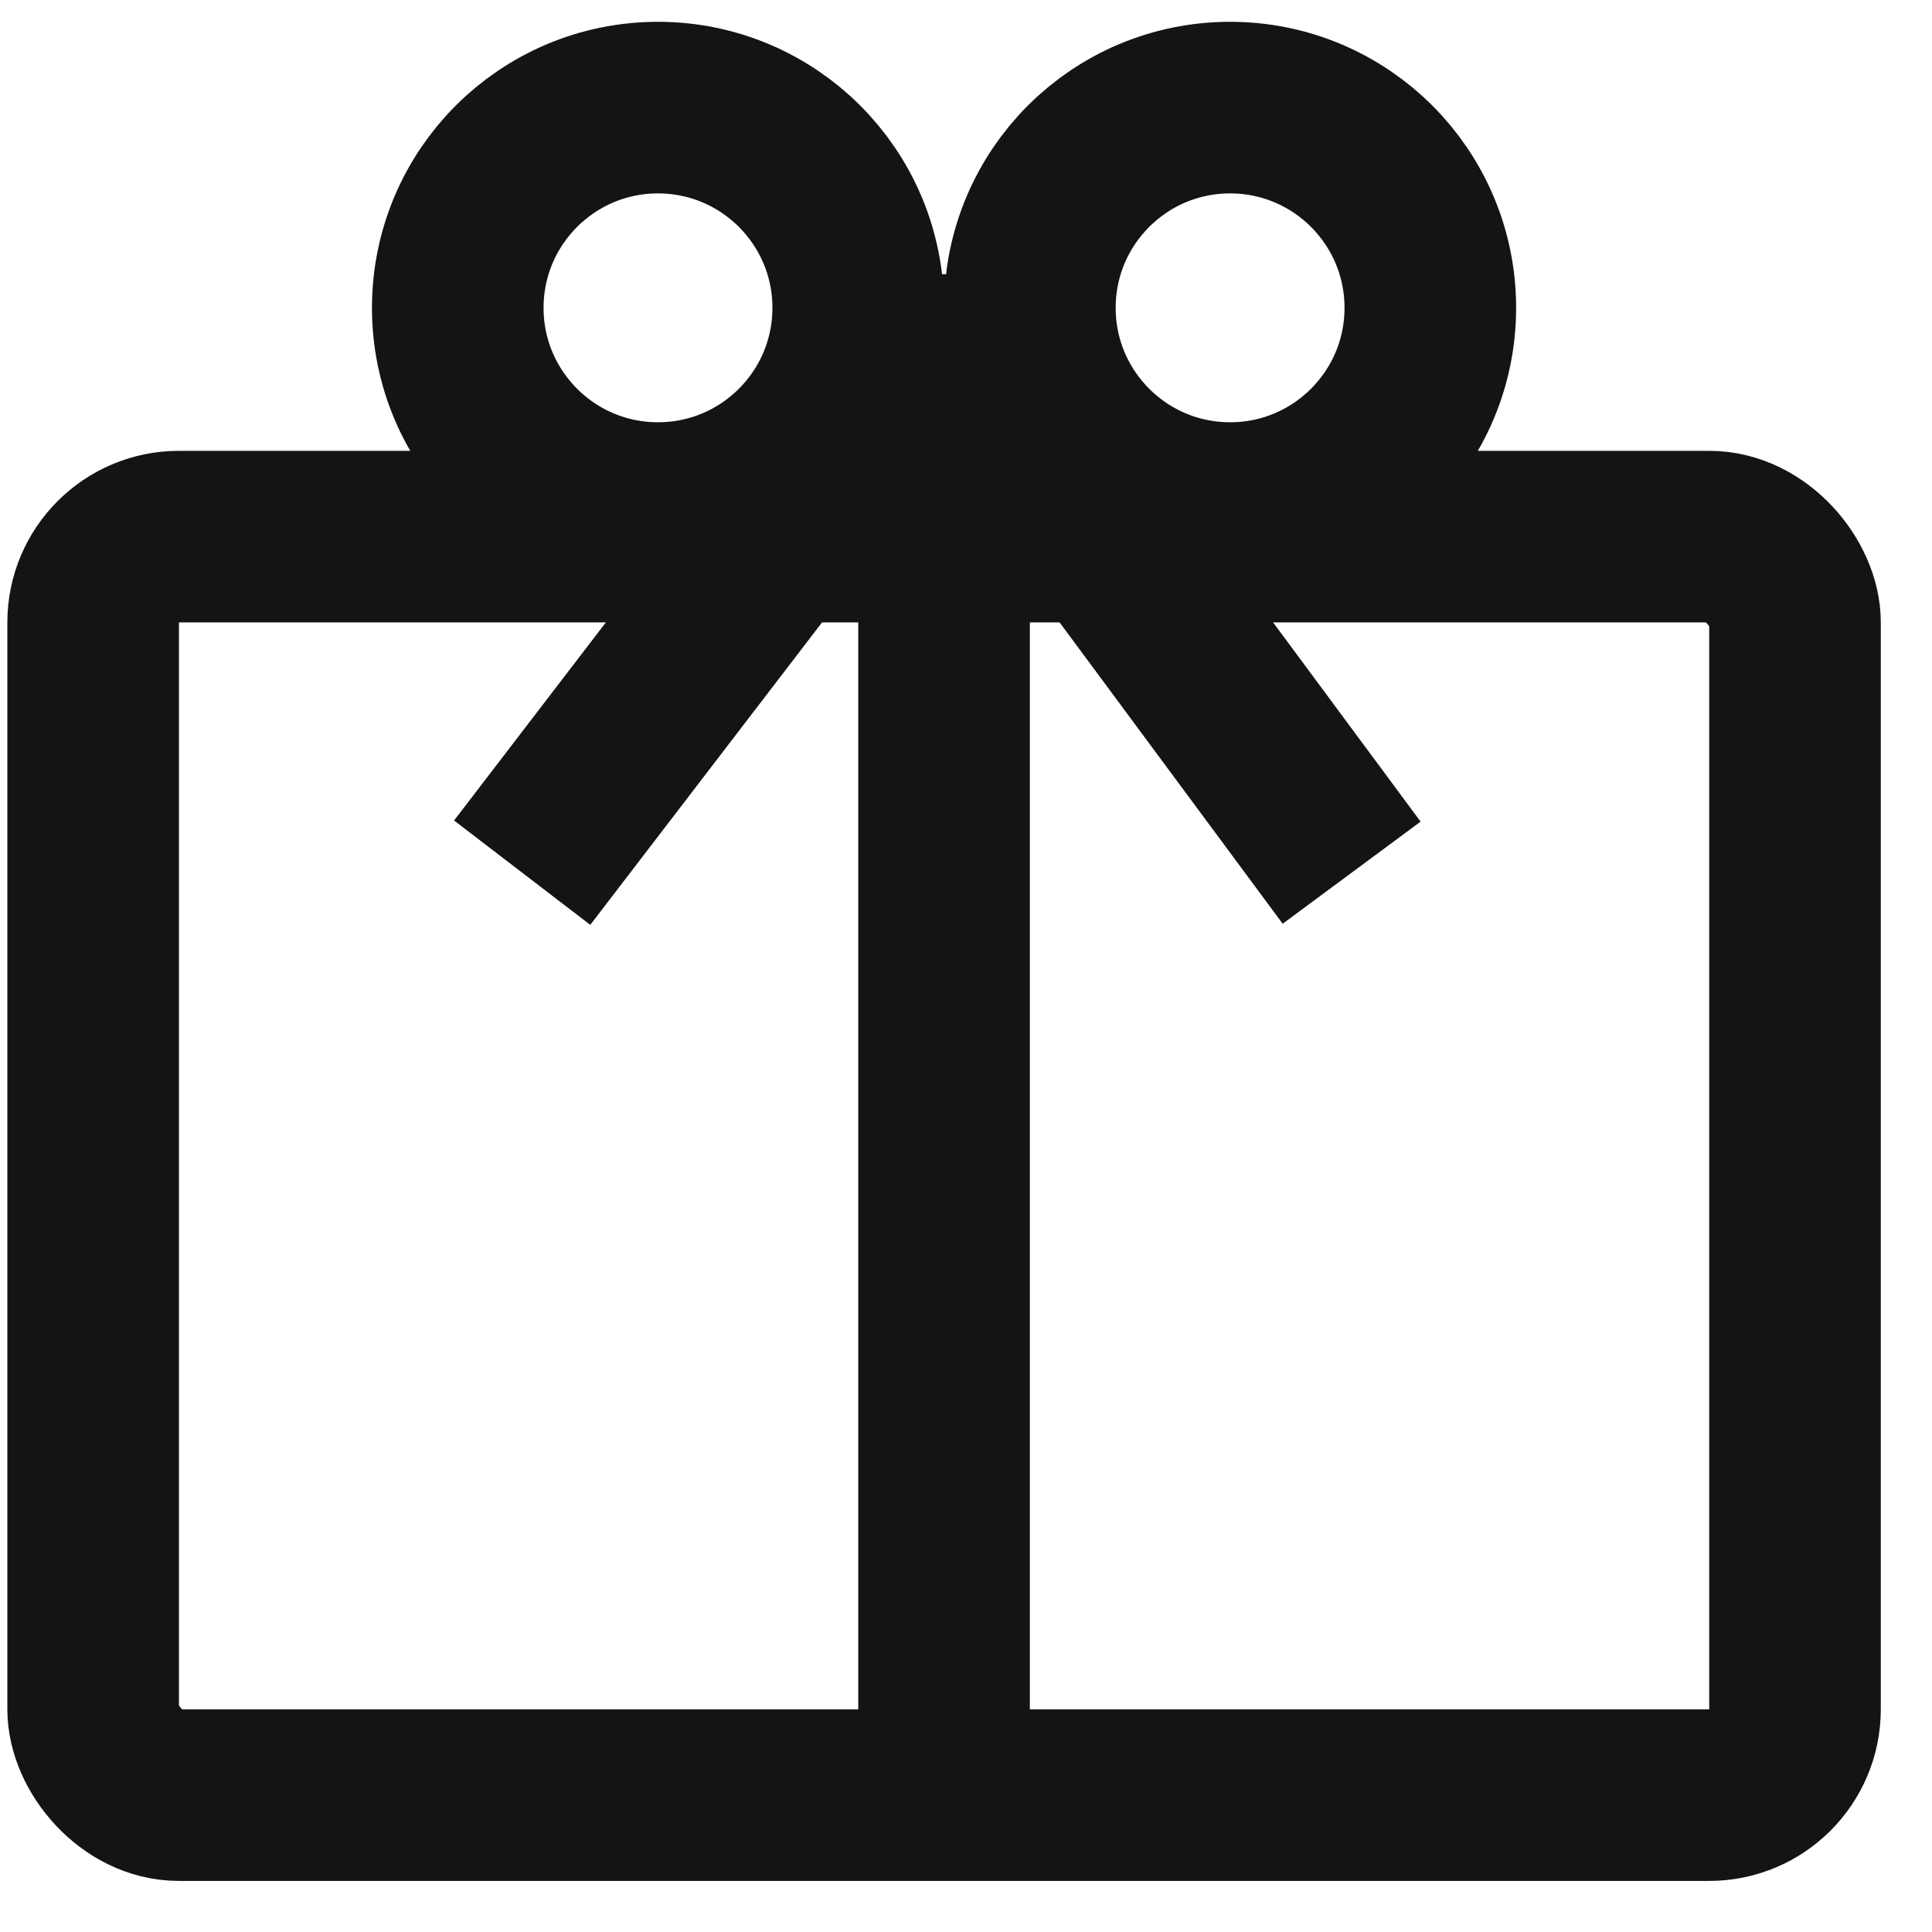
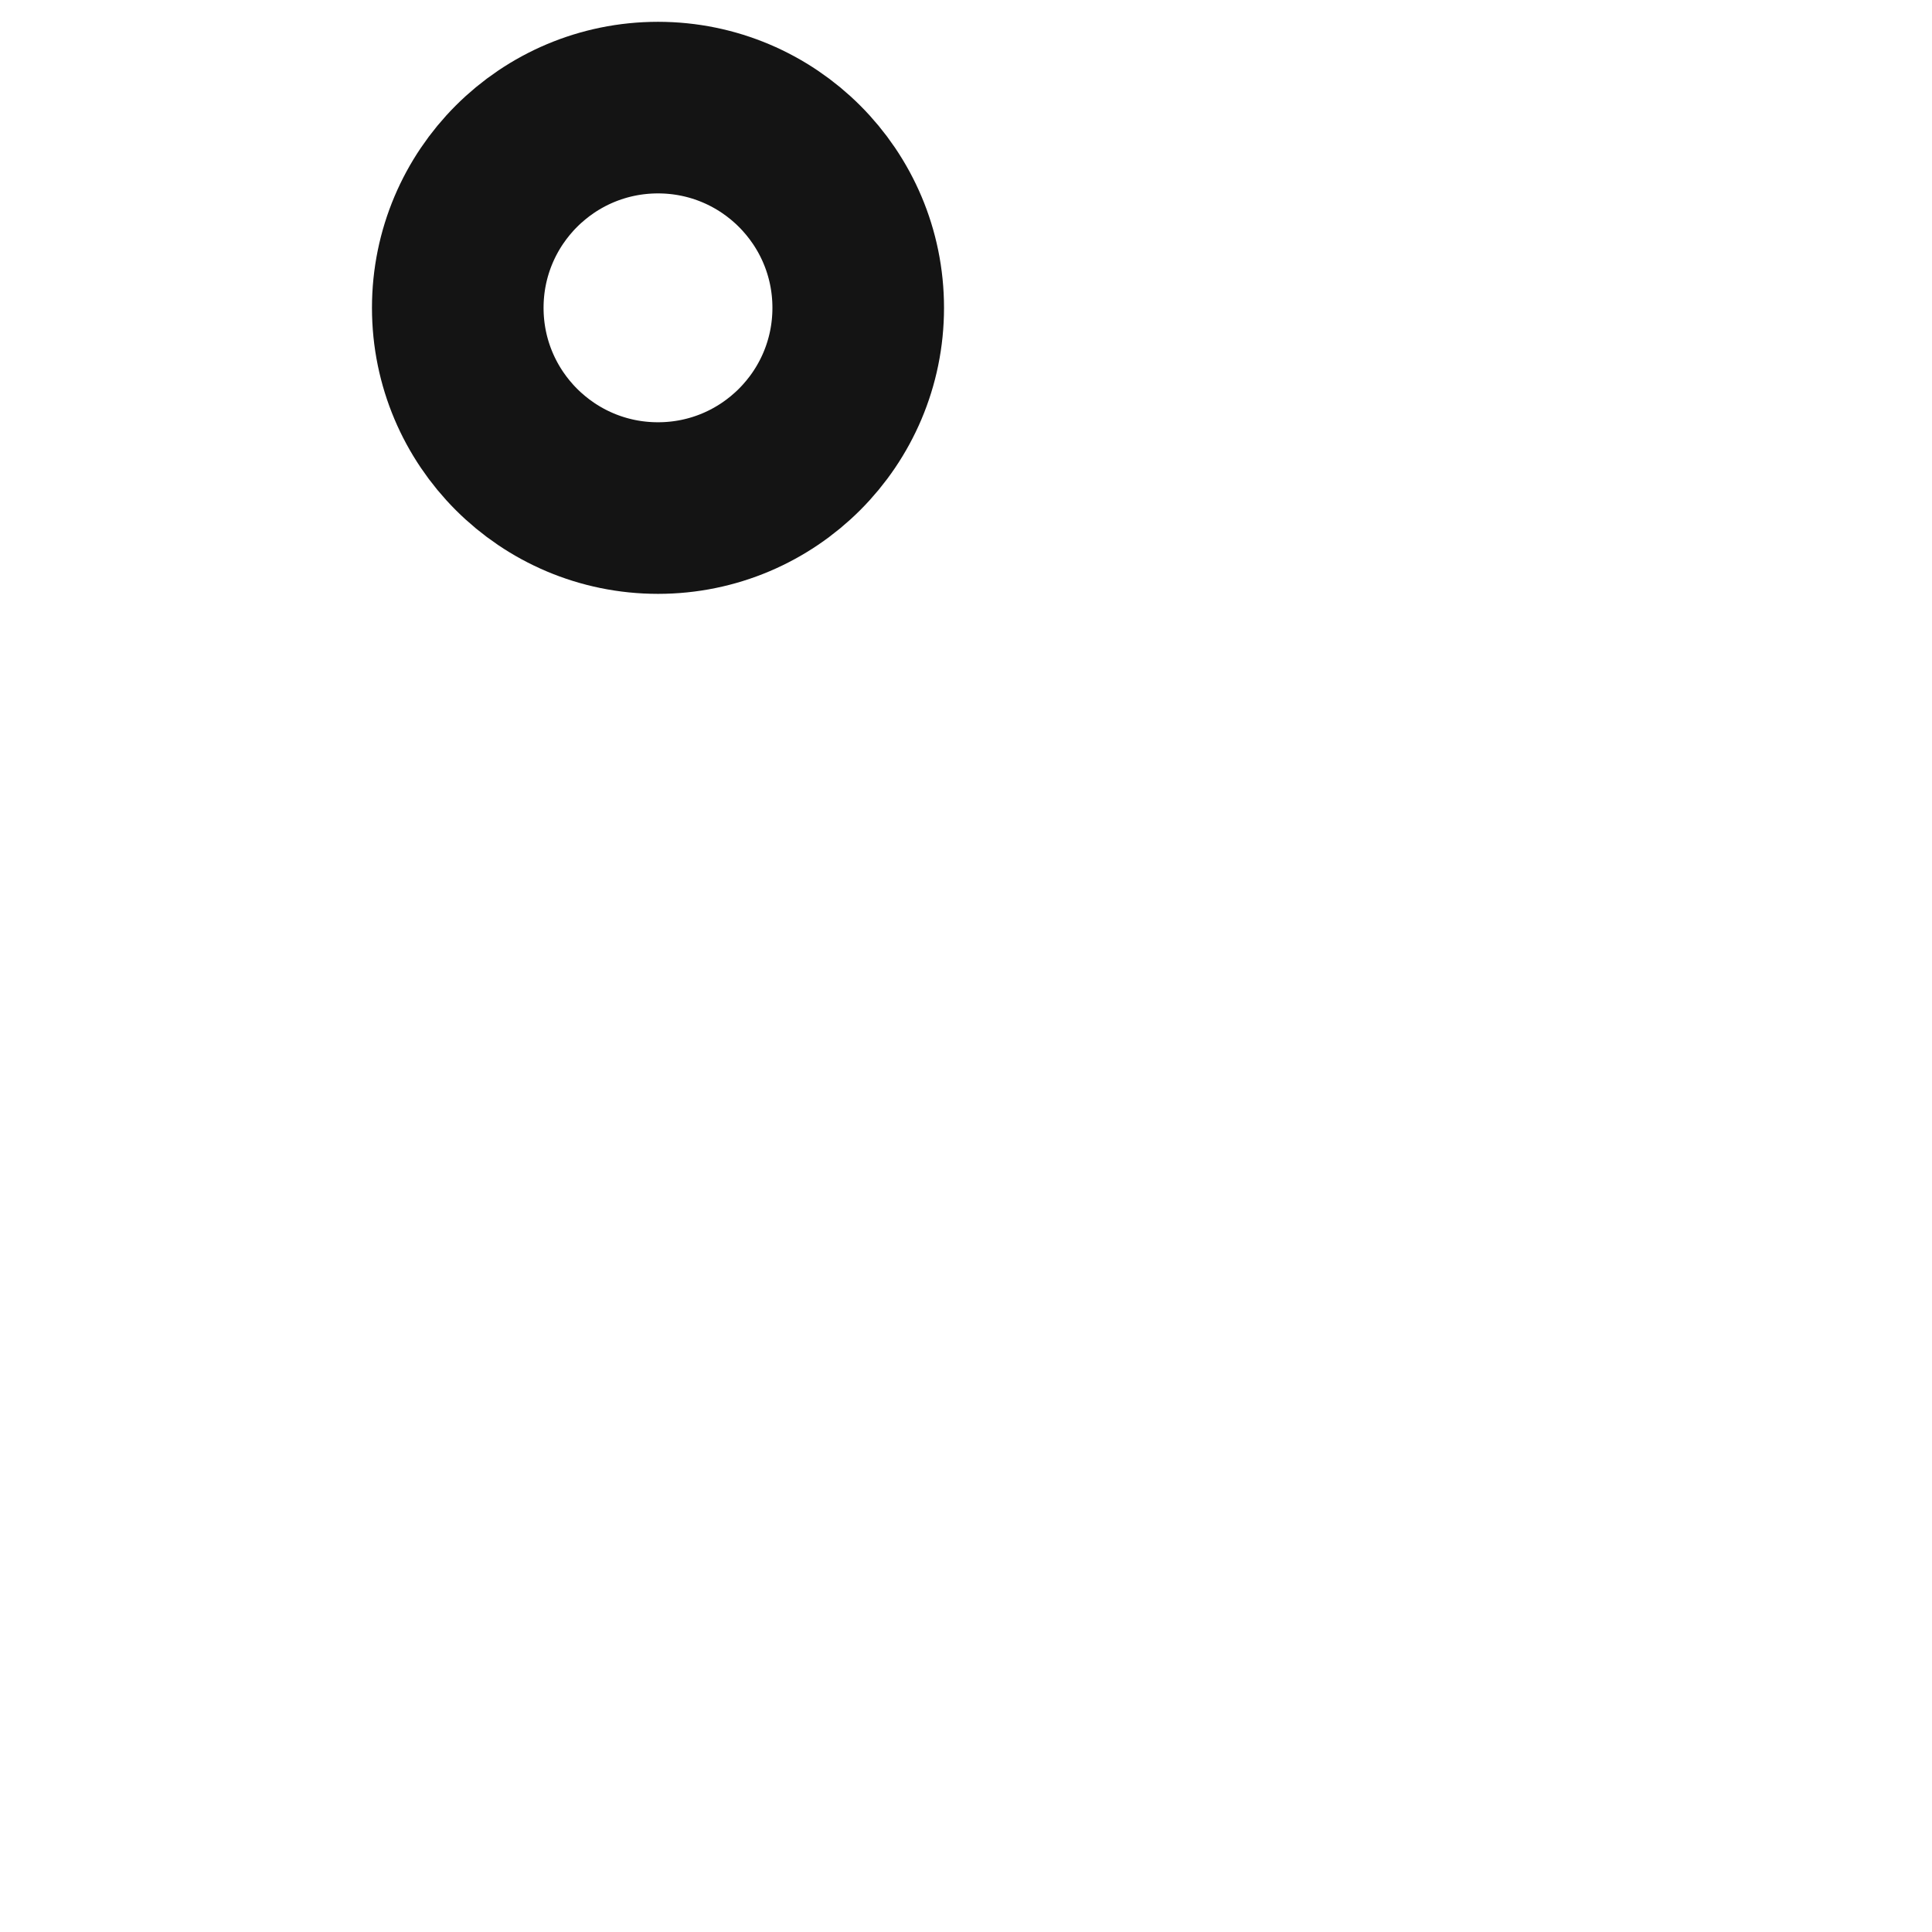
<svg xmlns="http://www.w3.org/2000/svg" width="33" height="33" viewBox="0 0 33 33" fill="none">
-   <rect x="1.591" y="9.166" width="29.069" height="21.496" rx="1.466" stroke="#141414" stroke-width="2.931" />
-   <path d="M16.125 9.532V20.341V31.151" stroke="#141414" stroke-width="2.931" />
  <circle cx="11.239" cy="5.258" r="3.42" stroke="#141414" stroke-width="2.931" />
-   <circle cx="21.011" cy="5.258" r="3.42" stroke="#141414" stroke-width="2.931" />
-   <path d="M8.919 14.906L15.336 6.532C15.731 6.016 16.51 6.022 16.897 6.545L23.087 14.906" stroke="#141414" stroke-width="2.931" />
</svg>